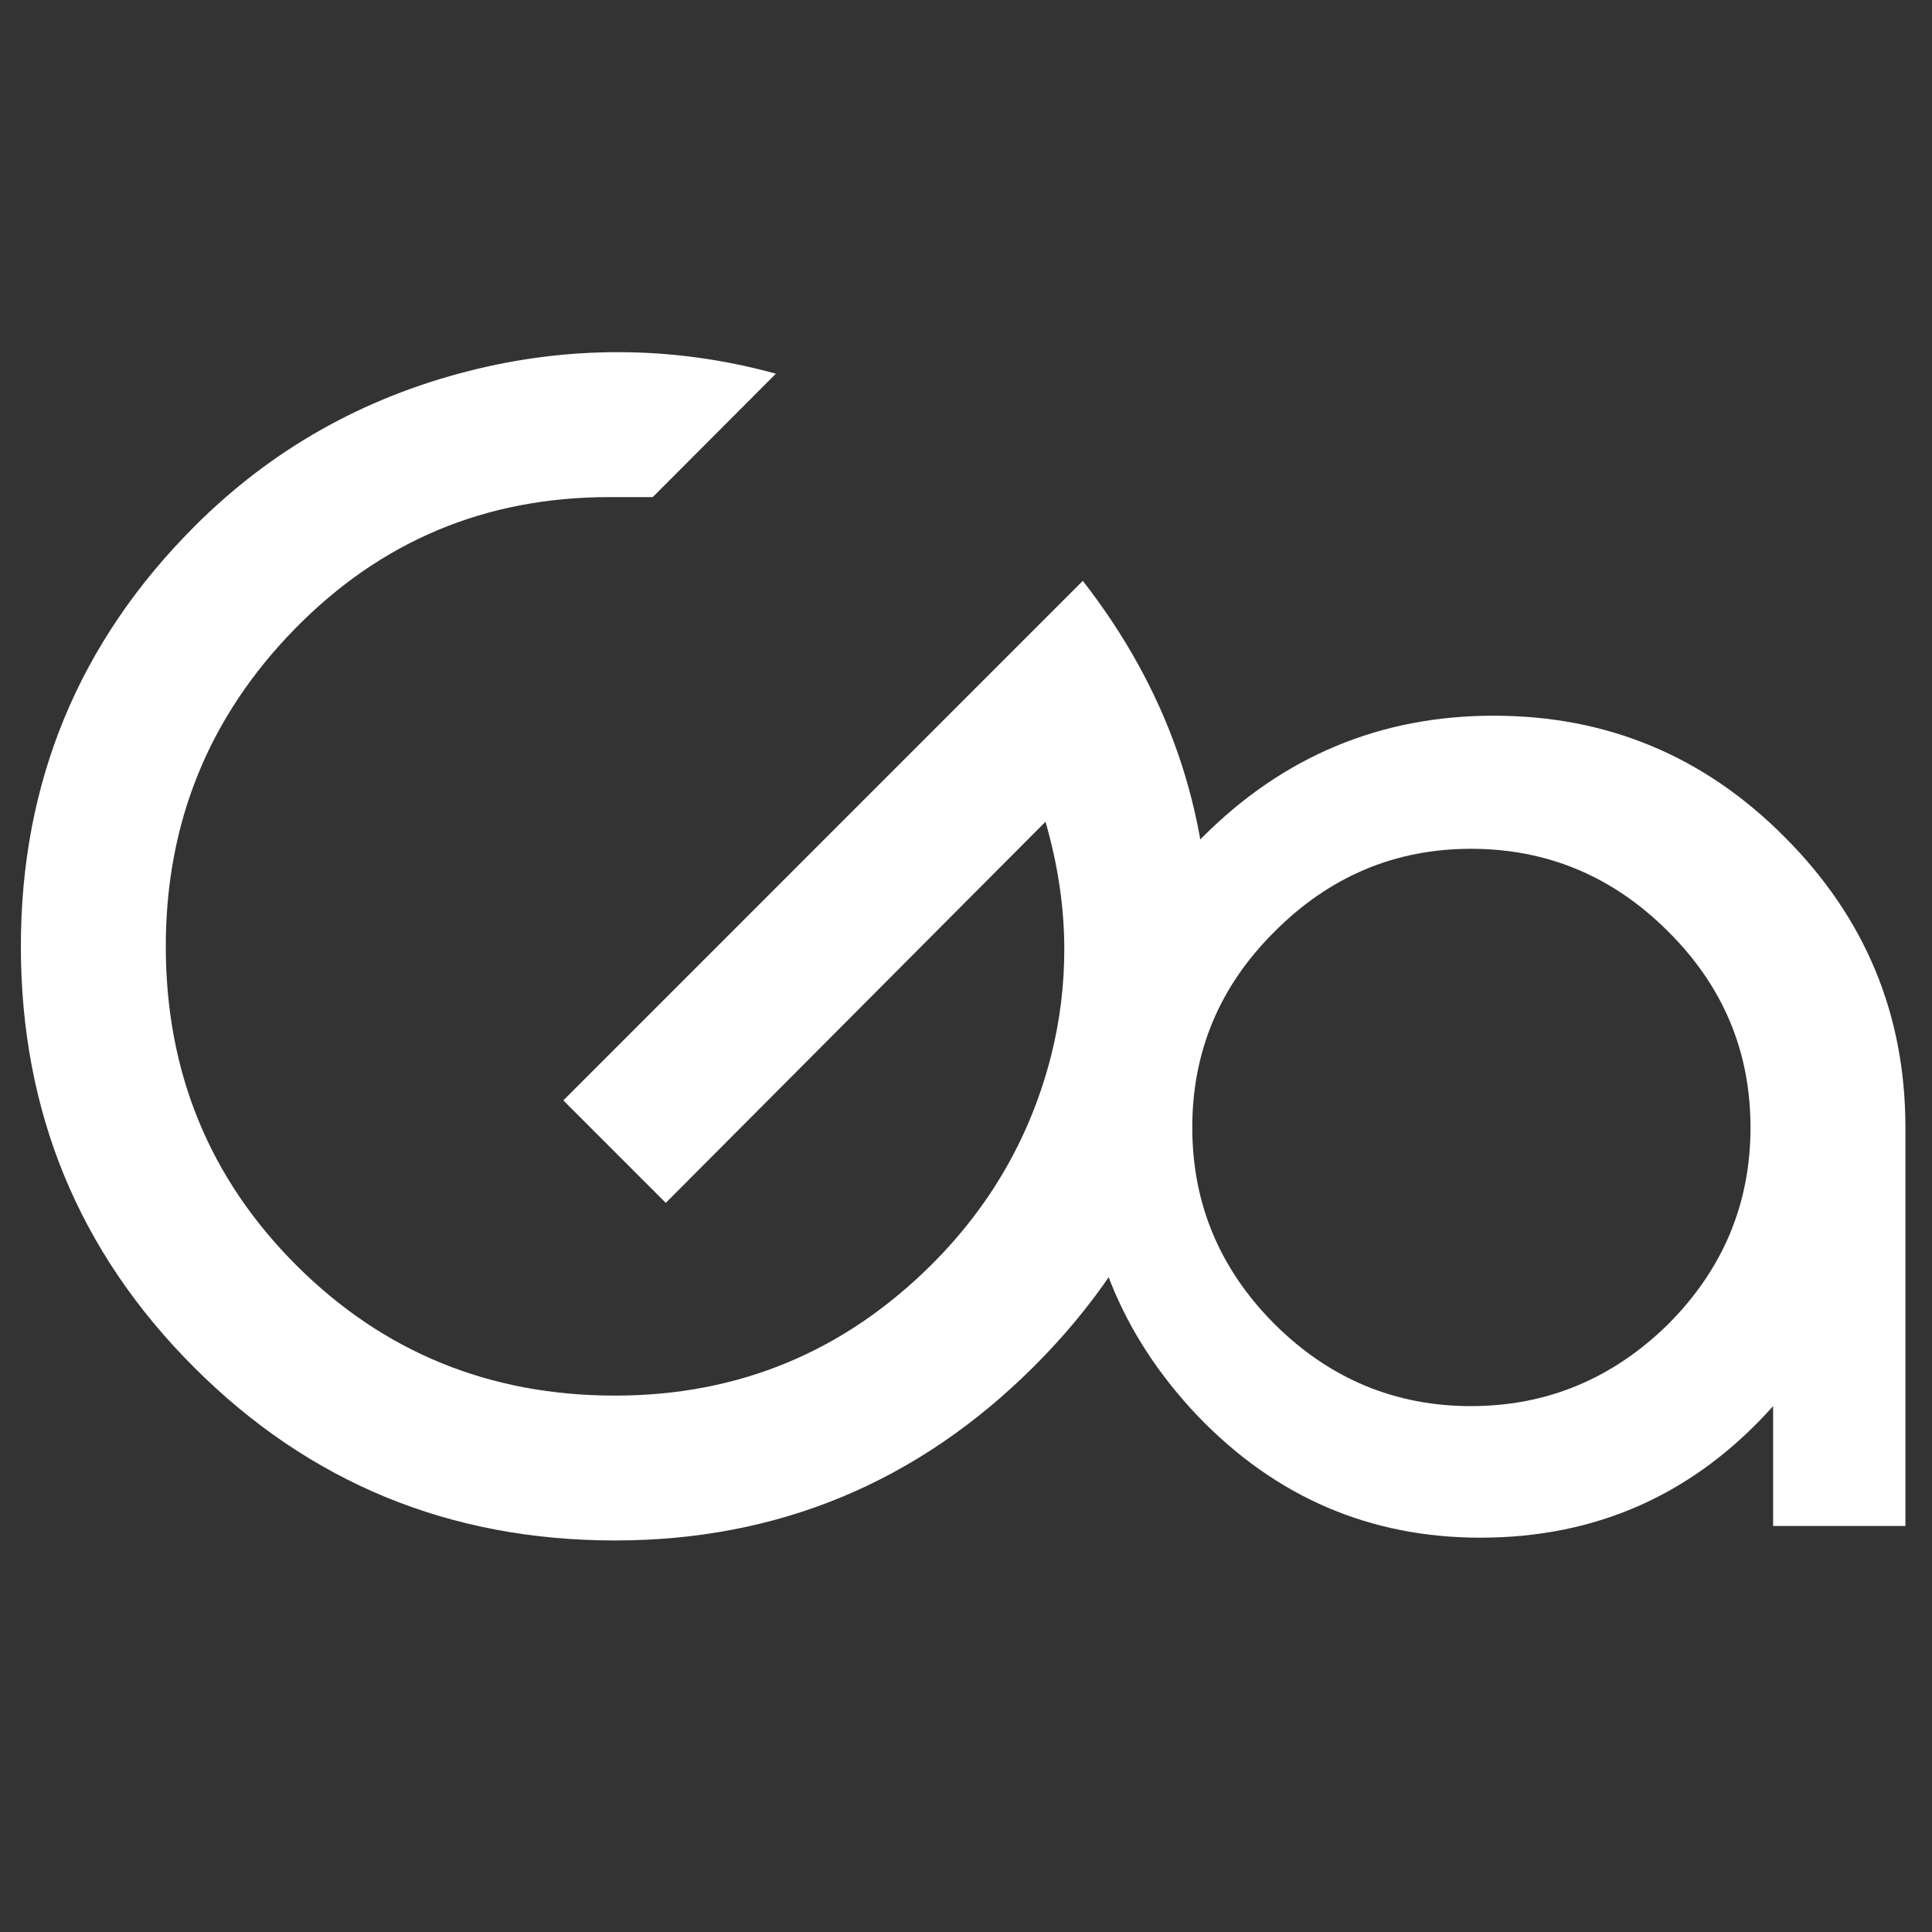
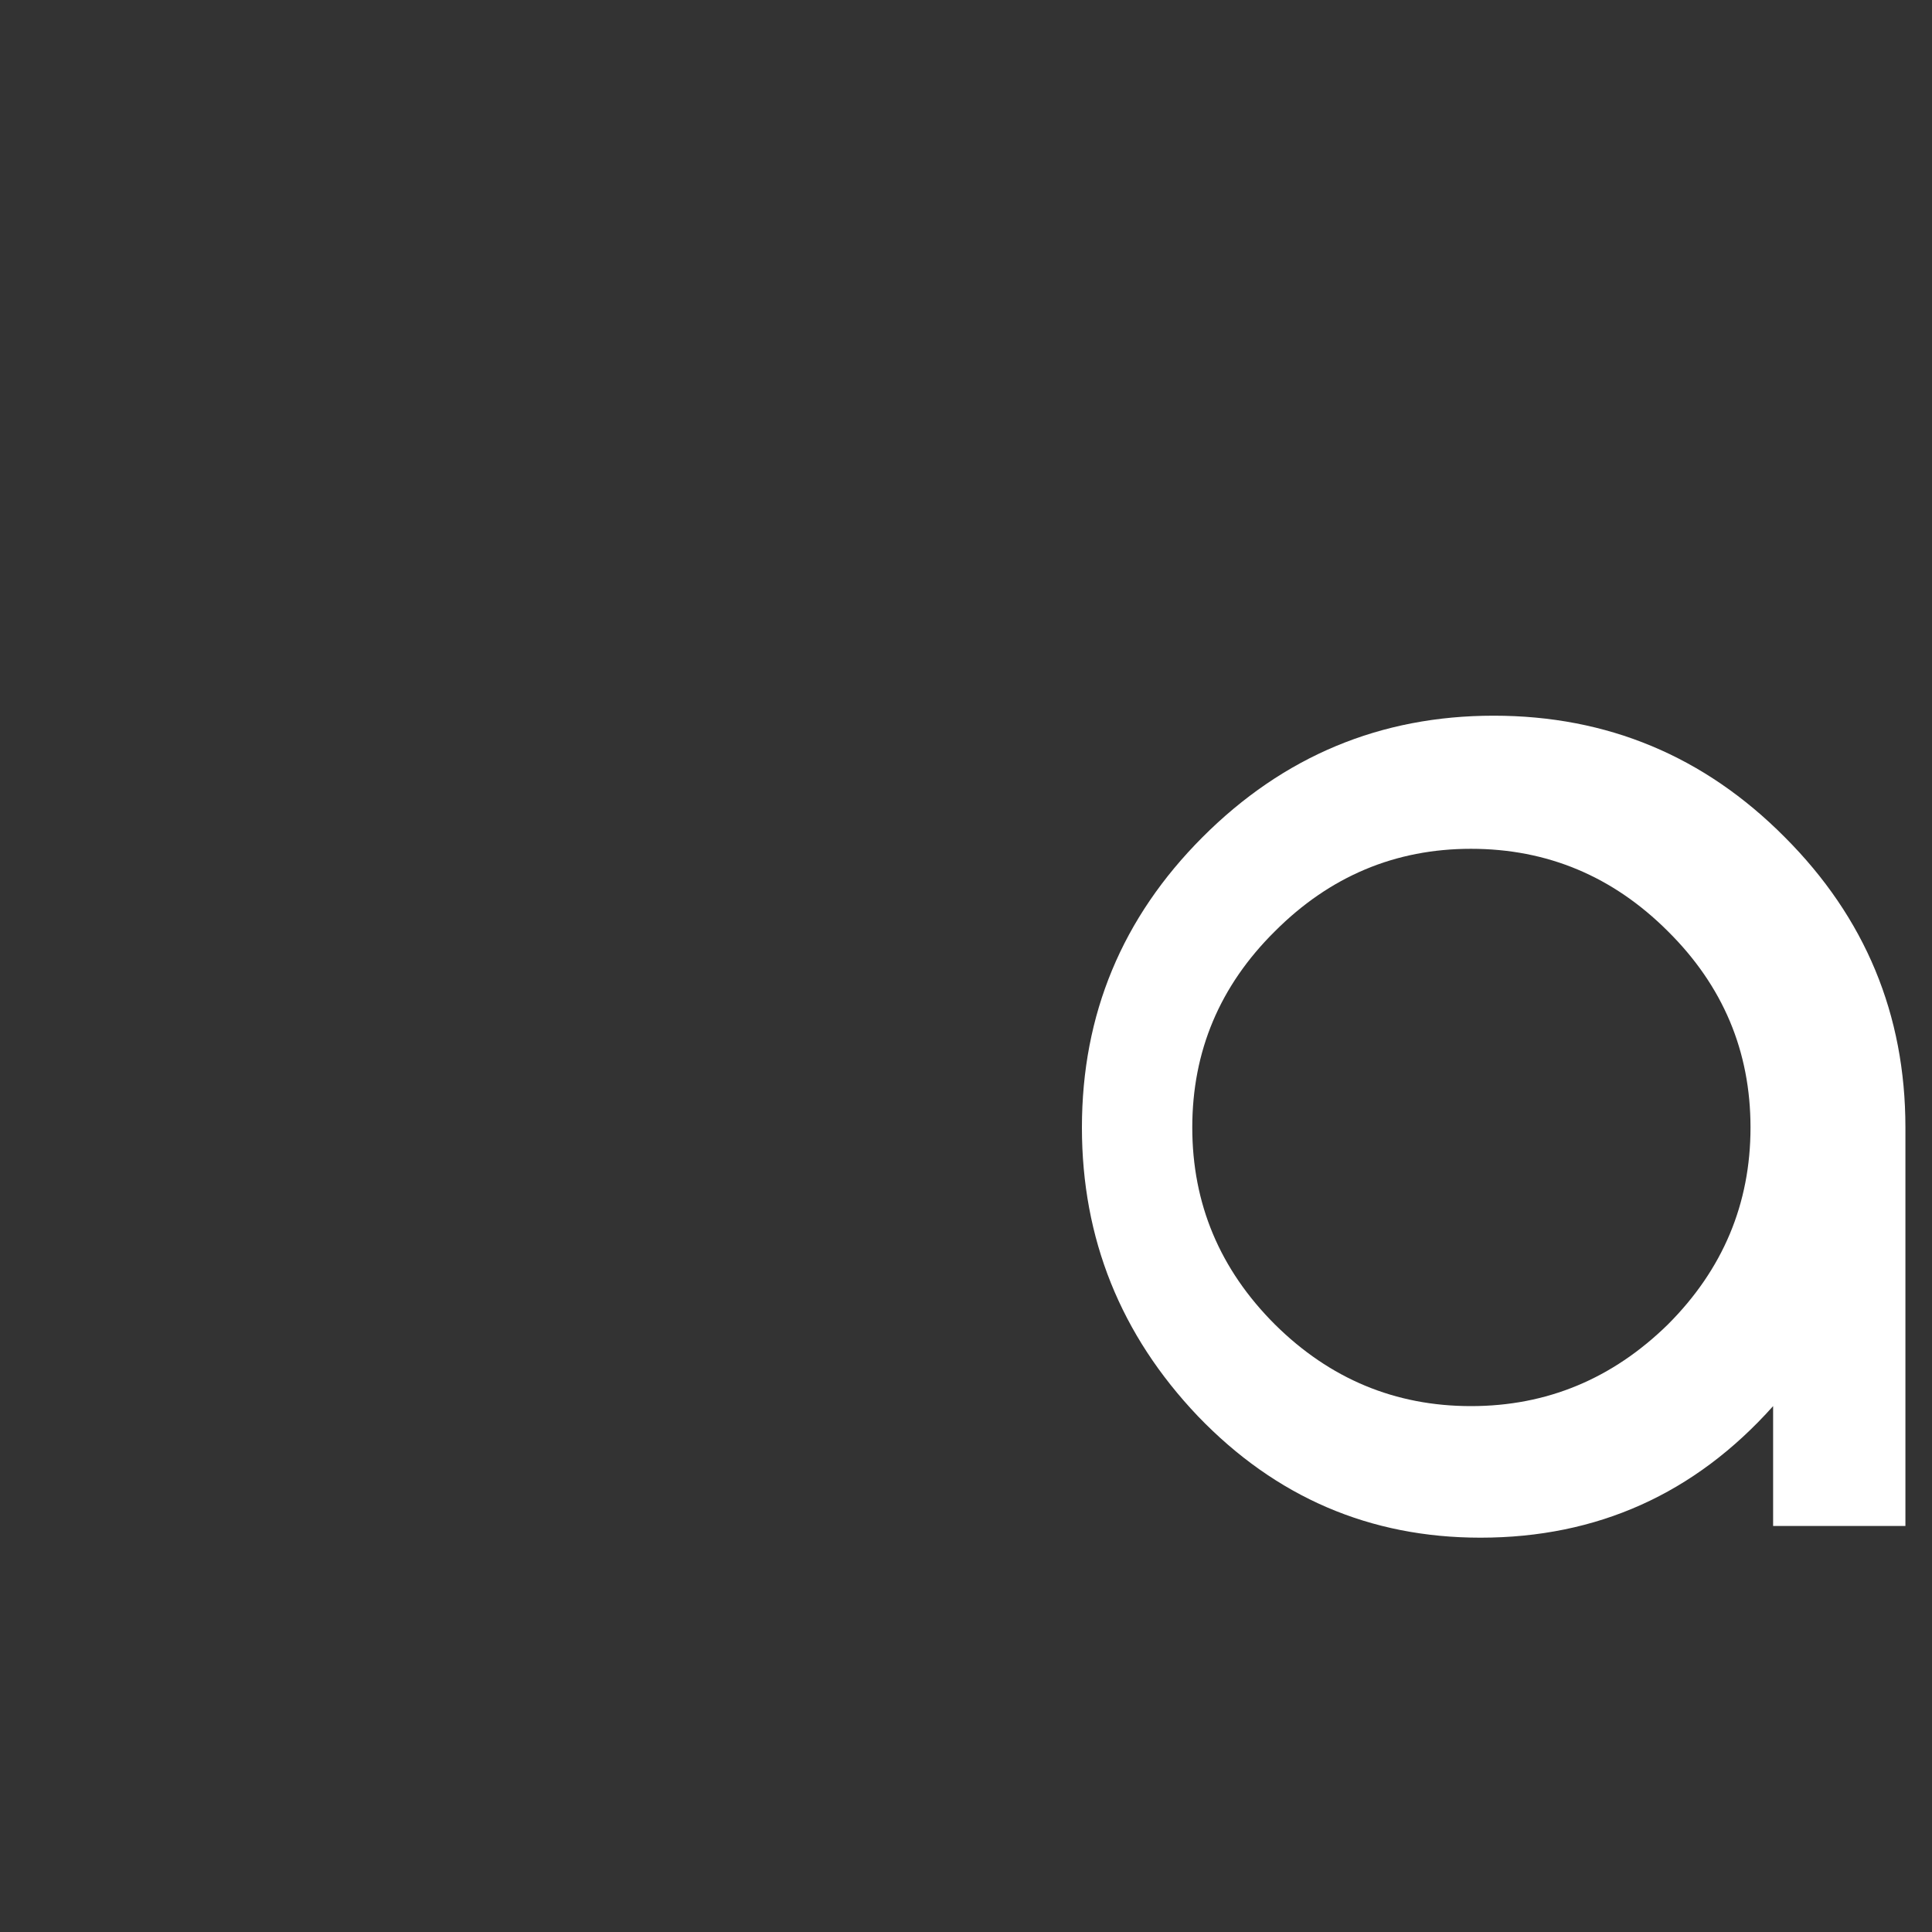
<svg xmlns="http://www.w3.org/2000/svg" version="1.1" id="Camada_1" x="0px" y="0px" width="50px" height="50px" viewBox="0 0 50 50" enable-background="new 0 0 50 50" xml:space="preserve">
  <rect x="0" y="0" width="50" height="50" fill="#333333" stroke="none" />
-   <path fill="#FFFFFF" d="M28.023,15.032c2.182,2.801,3.272,5.927,3.272,9.379c0,4.276-1.508,7.922-4.52,10.936  c-3.014,3.013-6.633,4.52-10.858,4.52c-4.276,0-7.908-1.493-10.895-4.481c-2.988-2.987-4.482-6.619-4.482-10.896  c0-4.25,1.5-7.875,4.501-10.875c1.975-1.975,4.337-3.313,7.088-4.013c1.276-0.325,2.563-0.488,3.863-0.488  c1.375,0,2.738,0.186,4.088,0.557l-3.187,3.194c-0.3,0-0.676,0-1.126,0c-3.201,0-5.914,1.138-8.139,3.413  c-2.225,2.275-3.337,5.014-3.337,8.213c0,3.25,1.124,6,3.375,8.251c2.25,2.25,5.001,3.376,8.252,3.376  c3.2,0,5.938-1.136,8.214-3.413c1.523-1.526,2.55-3.325,3.075-5.4c0.226-0.9,0.337-1.813,0.337-2.739c0-1.074-0.162-2.174-0.486-3.3  l-9.827,9.864l-2.652-2.652L28.023,15.032z" />
-   <path fill="#FFFFFF" d="M45.888,39.492V36.39c-2.028,2.271-4.553,3.405-7.574,3.405c-2.86,0-5.297-1.048-7.312-3.144  C28.998,34.544,28,32.054,28,29.179c0-2.927,1.042-5.432,3.122-7.514c2.094-2.096,4.606-3.143,7.534-3.143  c2.94,0,5.451,1.047,7.533,3.143c2.081,2.082,3.123,4.587,3.123,7.514v10.313H45.888z M45.303,29.179  c0-1.975-0.714-3.666-2.137-5.077c-1.424-1.423-3.123-2.135-5.098-2.135c-1.959,0-3.653,0.712-5.074,2.135  c-1.425,1.411-2.138,3.102-2.138,5.077c0,1.974,0.713,3.673,2.138,5.097c1.421,1.409,3.115,2.114,5.074,2.114  c1.961,0,3.66-0.705,5.098-2.114C44.589,32.852,45.303,31.152,45.303,29.179z" />
+   <path fill="#FFFFFF" d="M45.888,39.492V36.39c-2.028,2.271-4.553,3.405-7.574,3.405c-2.86,0-5.297-1.048-7.312-3.144  C28.998,34.544,28,32.054,28,29.179c0-2.927,1.042-5.432,3.122-7.514c2.094-2.096,4.606-3.143,7.534-3.143  c2.94,0,5.451,1.047,7.533,3.143c2.081,2.082,3.123,4.587,3.123,7.514v10.313H45.888M45.303,29.179  c0-1.975-0.714-3.666-2.137-5.077c-1.424-1.423-3.123-2.135-5.098-2.135c-1.959,0-3.653,0.712-5.074,2.135  c-1.425,1.411-2.138,3.102-2.138,5.077c0,1.974,0.713,3.673,2.138,5.097c1.421,1.409,3.115,2.114,5.074,2.114  c1.961,0,3.66-0.705,5.098-2.114C44.589,32.852,45.303,31.152,45.303,29.179z" />
</svg>